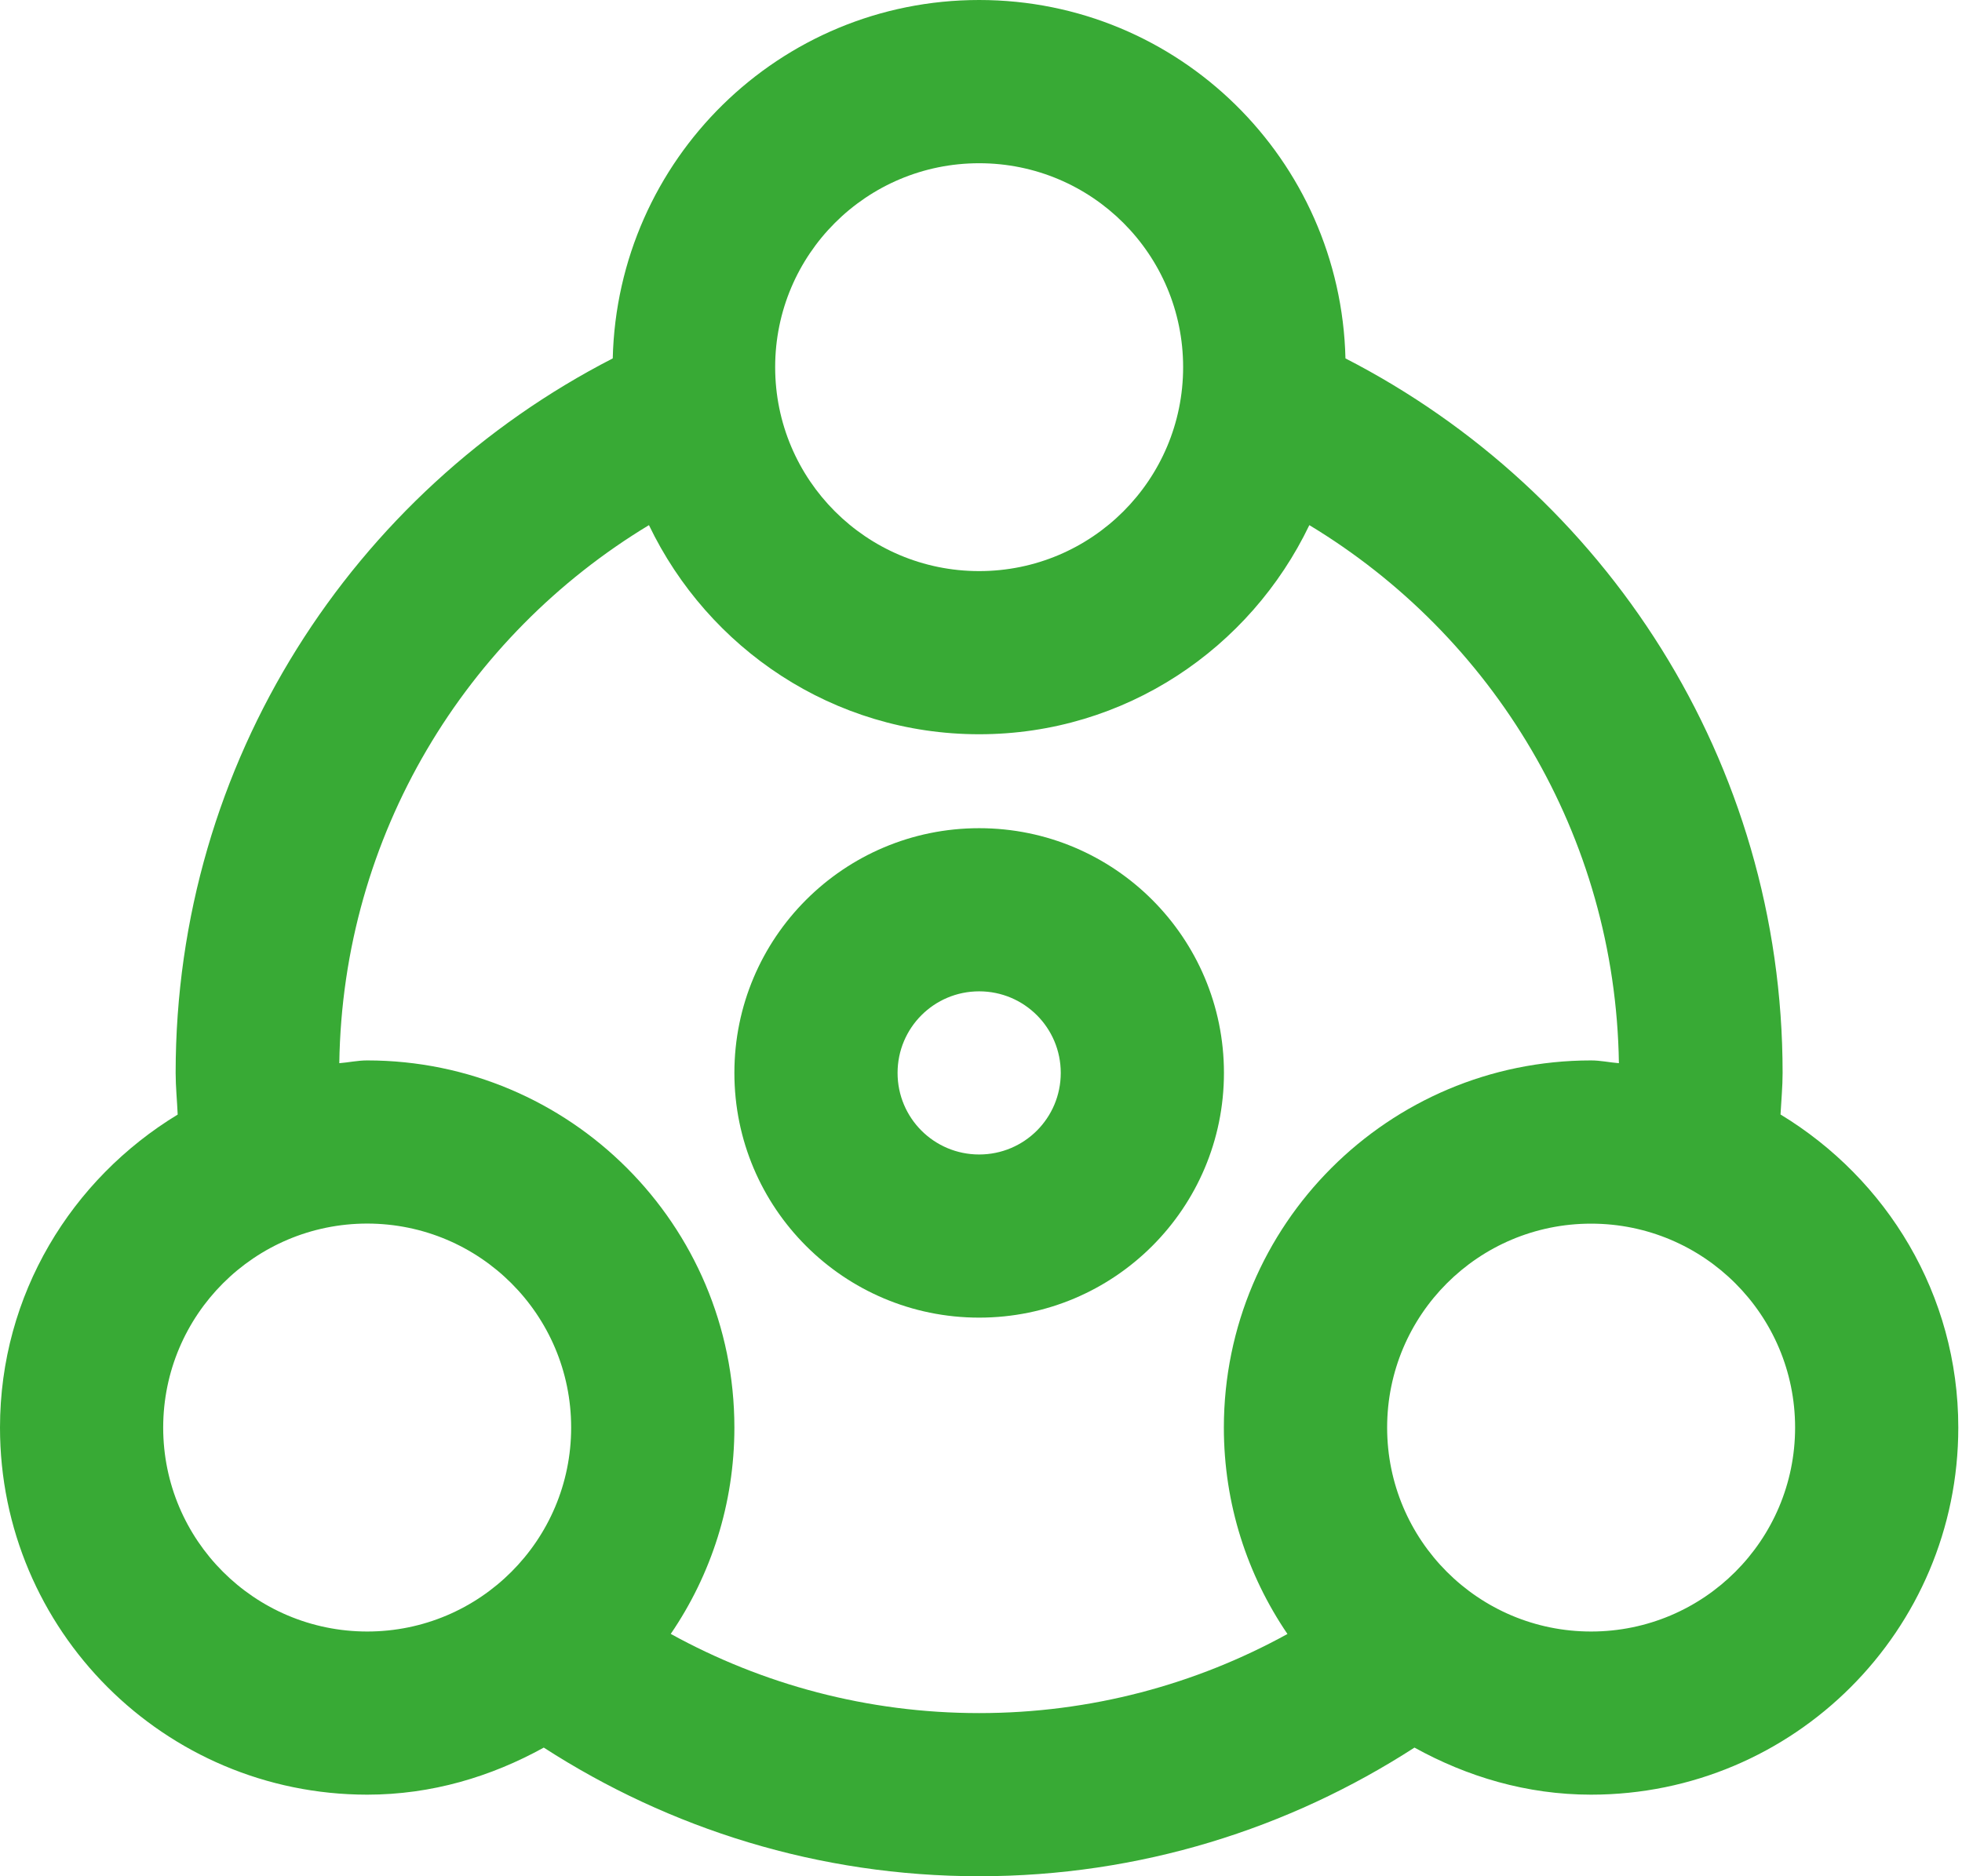
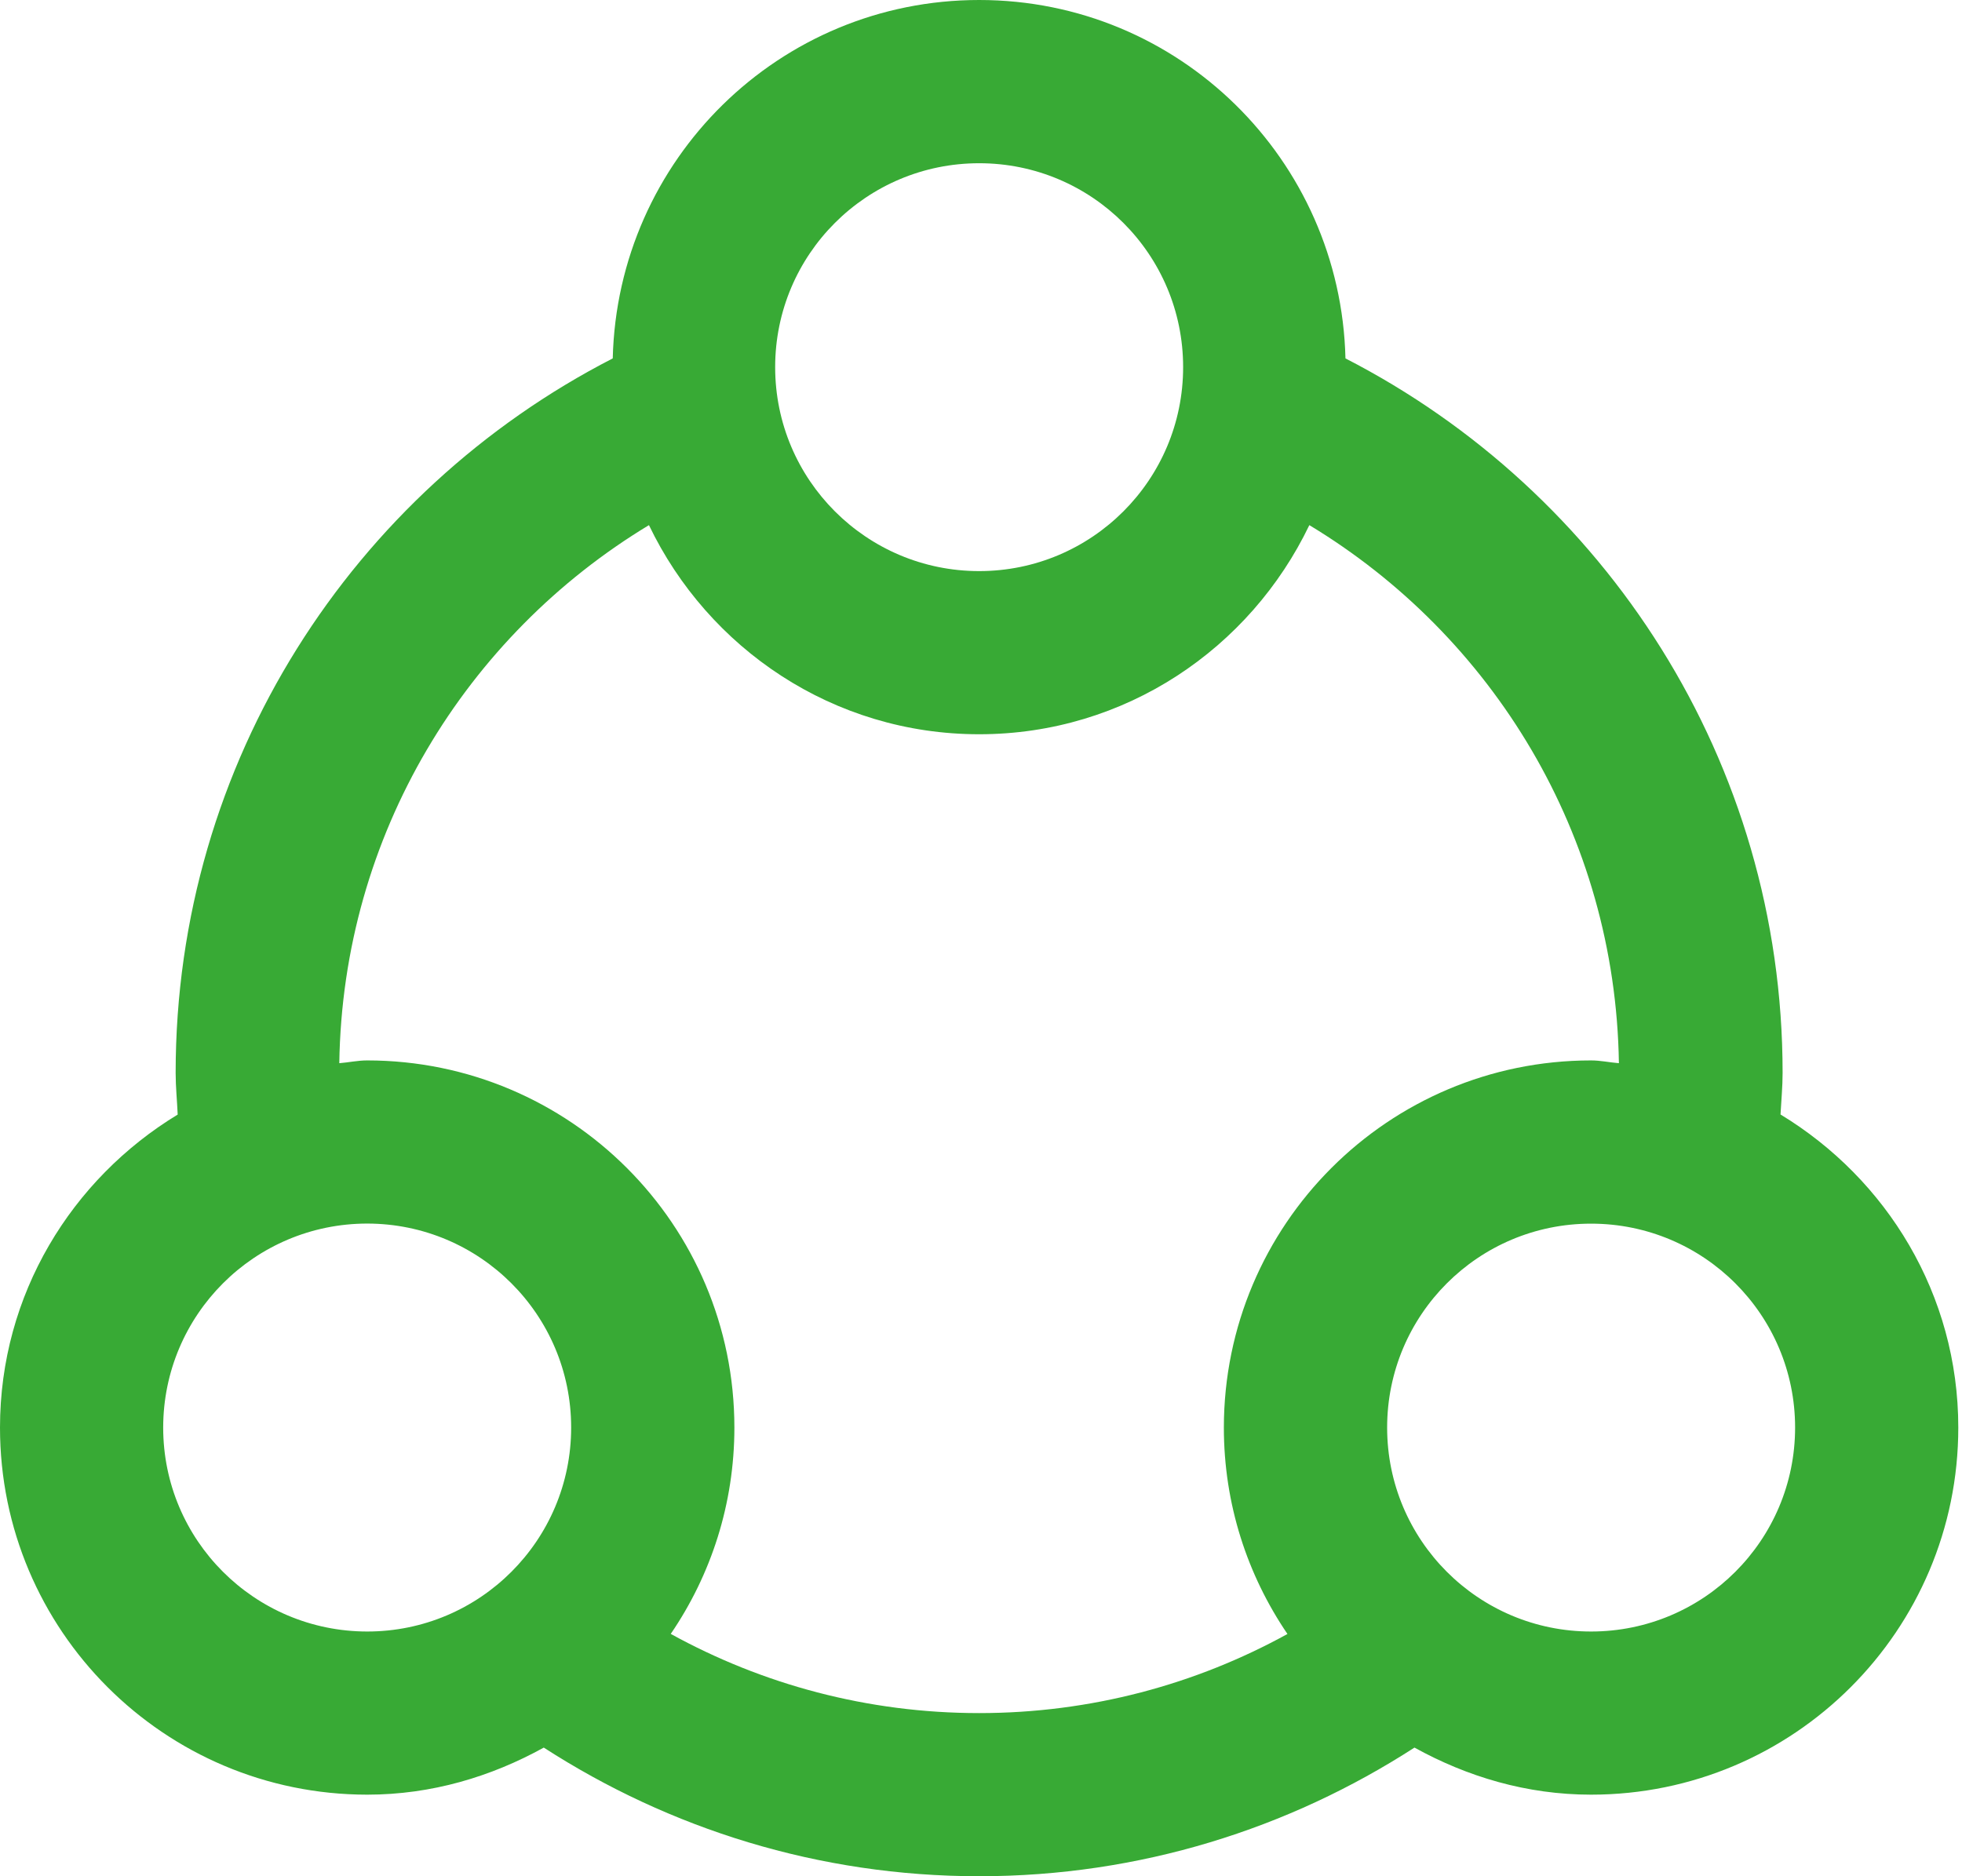
<svg xmlns="http://www.w3.org/2000/svg" width="46" height="44" viewBox="0 0 46 44" fill="none">
-   <path d="M22.957 19.422C19.787 19.422 17.218 21.991 17.218 25.161C17.218 28.331 19.787 30.9 22.957 30.9C26.127 30.9 28.696 28.331 28.696 25.161C28.696 21.991 26.127 19.422 22.957 19.422ZM22.957 27.074C21.899 27.074 21.044 26.219 21.044 25.161C21.044 24.103 21.899 23.248 22.957 23.248C24.015 23.248 24.87 24.103 24.87 25.161C24.87 26.219 24.015 27.074 22.957 27.074Z" fill="#38AA35" />
  <path d="M41.745 26.136C41.762 25.811 41.794 25.49 41.794 25.161C41.794 17.849 37.626 11.529 31.545 8.405C31.433 3.746 27.642 0 22.957 0C18.271 0 14.479 3.745 14.366 8.405C8.285 11.529 4.118 17.849 4.118 25.161C4.118 25.49 4.152 25.811 4.166 26.138C1.68 27.648 0 30.355 0 33.478C0 38.233 3.854 42.085 8.609 42.087C10.118 42.087 11.516 41.665 12.749 40.983C15.693 42.884 19.191 44 22.957 44C26.722 44 30.22 42.885 33.163 40.983C34.396 41.665 35.793 42.087 37.303 42.087C42.059 42.087 45.913 38.233 45.913 33.478C45.913 30.355 44.234 27.646 41.745 26.136ZM22.957 3.828C25.599 3.828 27.739 5.967 27.739 8.61C27.739 11.252 25.599 13.393 22.957 13.393C20.315 13.393 18.174 11.252 18.174 8.61C18.174 5.966 20.315 3.828 22.957 3.828ZM8.609 38.261C5.967 38.259 3.826 36.12 3.826 33.478C3.828 30.835 5.967 28.696 8.609 28.694C11.251 28.696 13.391 30.834 13.391 33.478C13.391 36.12 11.251 38.261 8.609 38.261ZM30.185 38.319C28.042 39.499 25.578 40.174 22.957 40.174C20.334 40.174 17.872 39.499 15.726 38.317C16.667 36.938 17.218 35.274 17.218 33.478C17.219 28.72 13.363 24.87 8.609 24.868C8.384 24.868 8.175 24.916 7.955 24.933C8.035 19.571 10.925 14.906 15.215 12.315C16.603 15.207 19.534 17.219 22.957 17.219C26.381 17.219 29.311 15.207 30.698 12.315C34.988 14.906 37.876 19.572 37.956 24.933C37.736 24.916 37.527 24.868 37.302 24.868C32.548 24.87 28.696 28.722 28.694 33.478C28.694 35.274 29.245 36.938 30.185 38.319ZM37.303 38.261C34.661 38.261 32.522 36.12 32.522 33.478C32.522 30.835 34.661 28.696 37.303 28.696C39.946 28.696 42.087 30.835 42.087 33.478C42.087 36.12 39.946 38.261 37.303 38.261Z" fill="#38AA35" />
</svg>